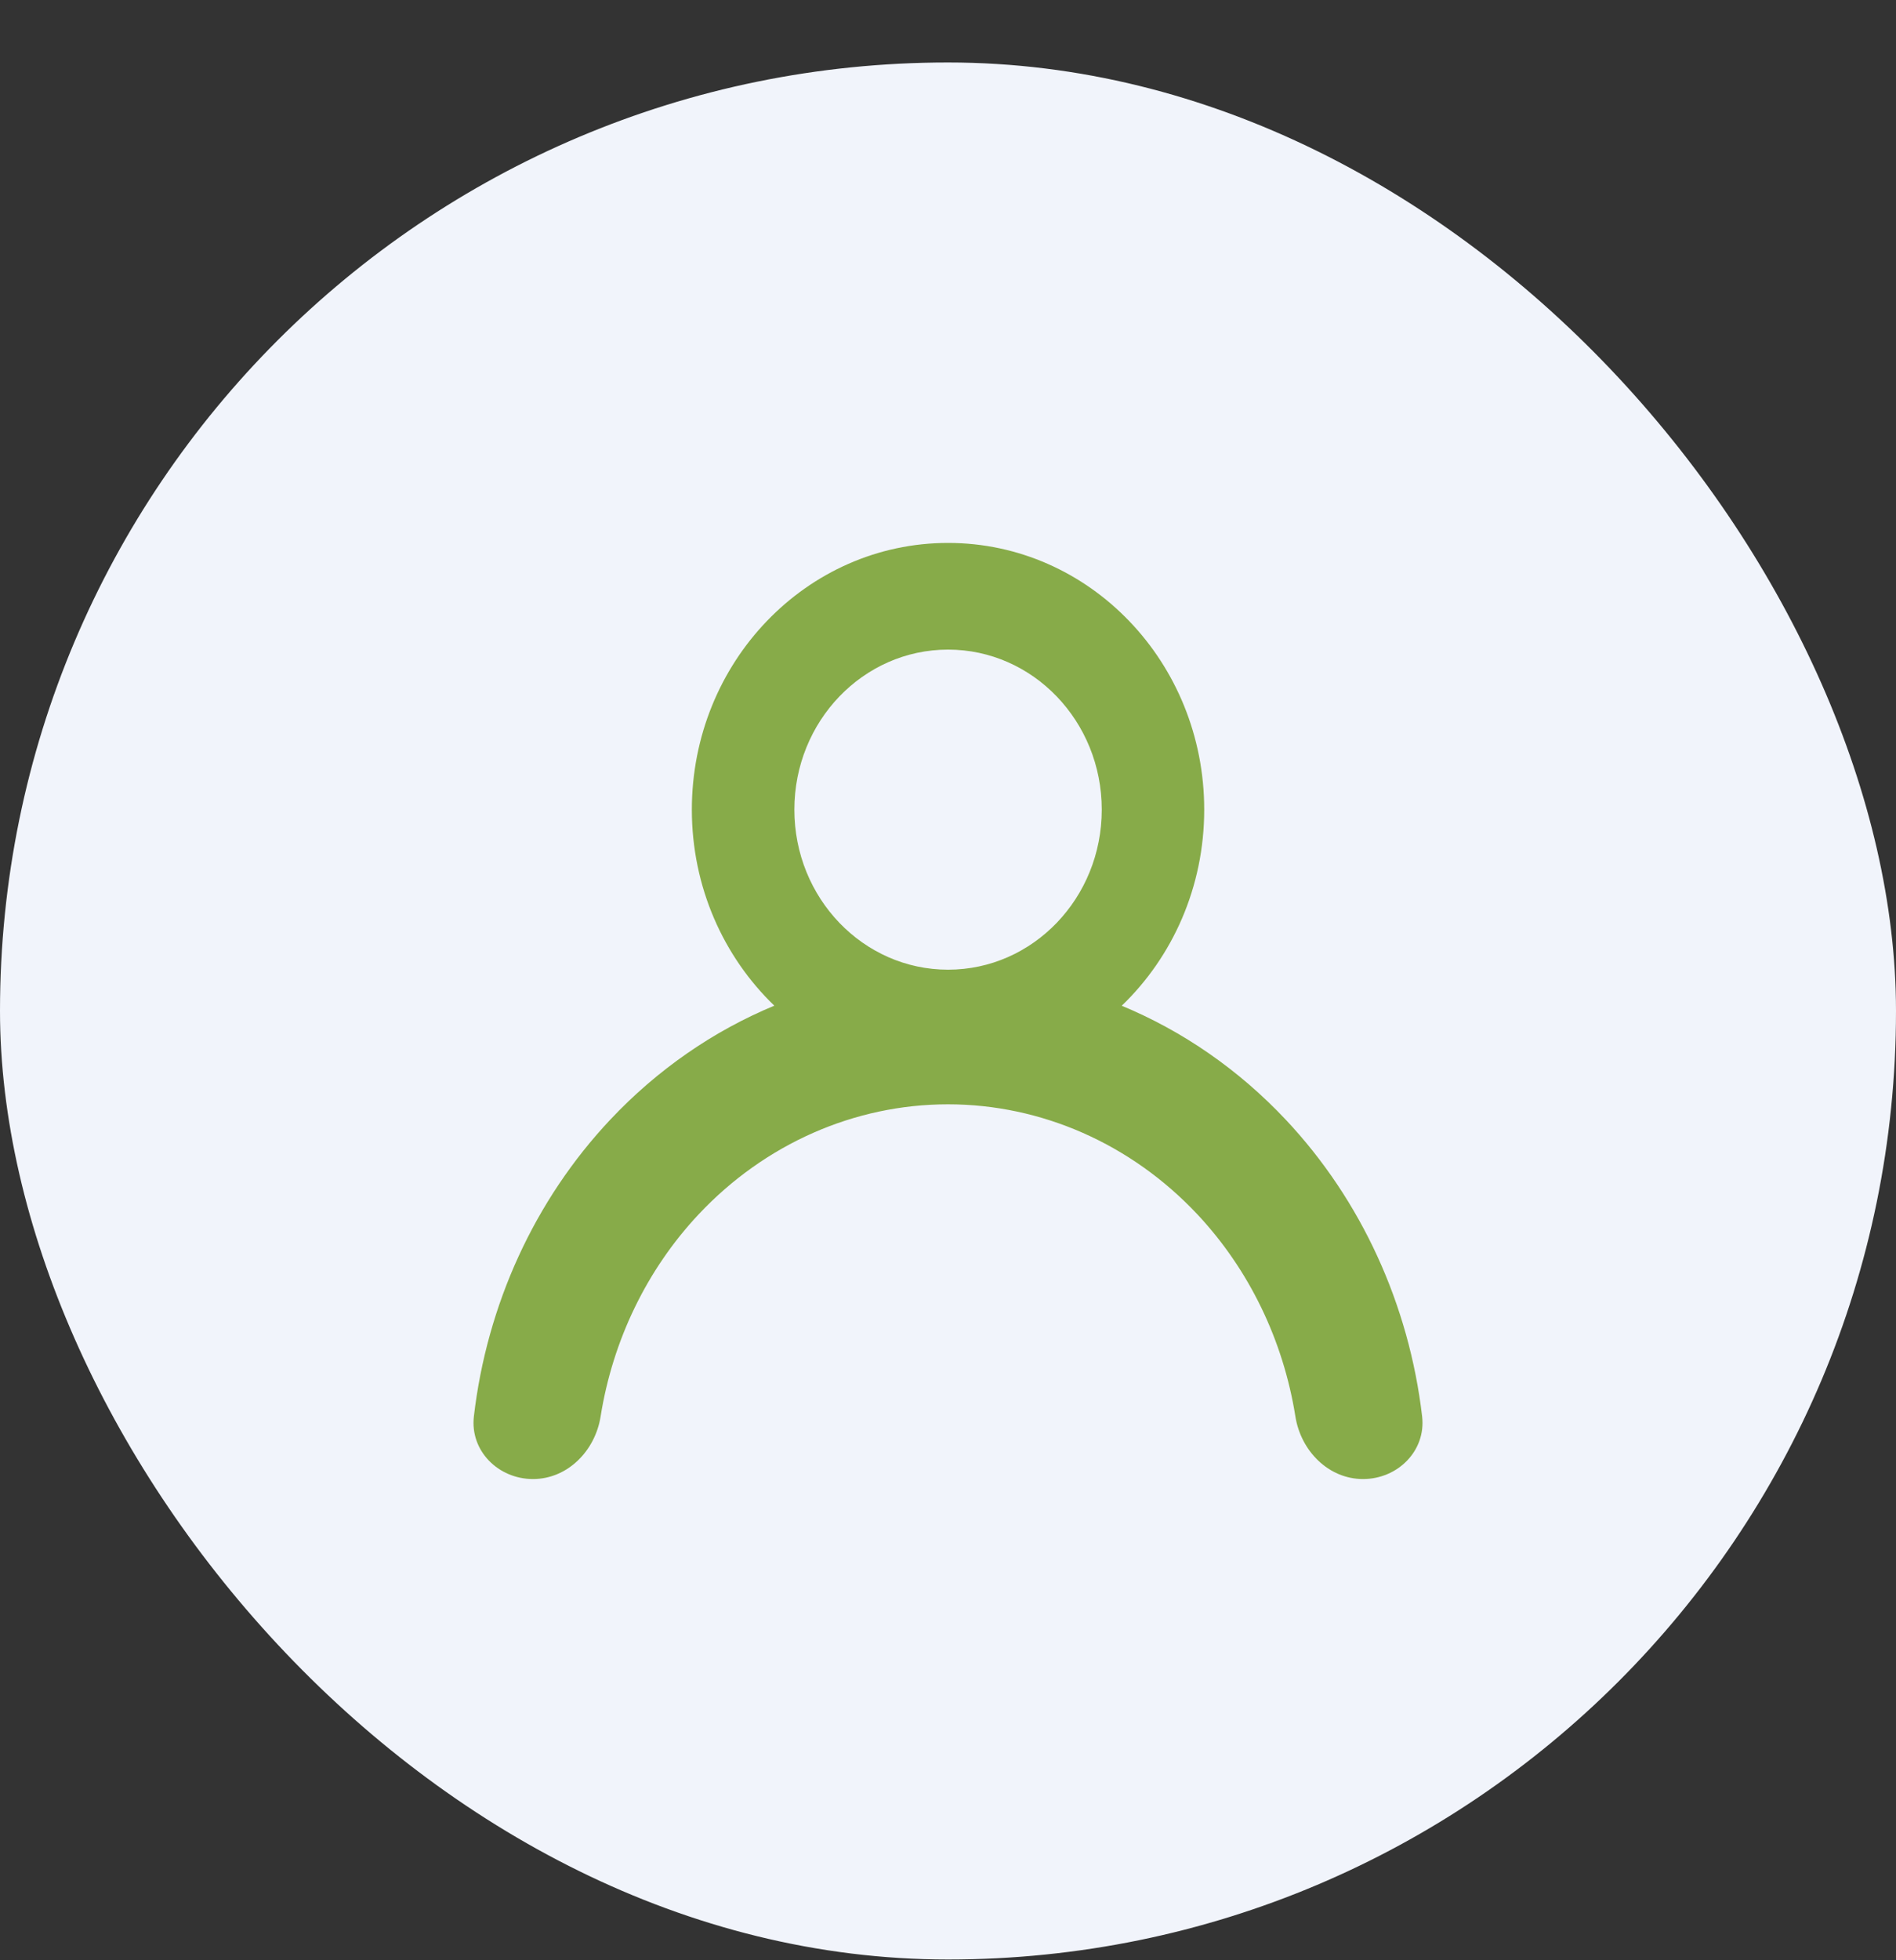
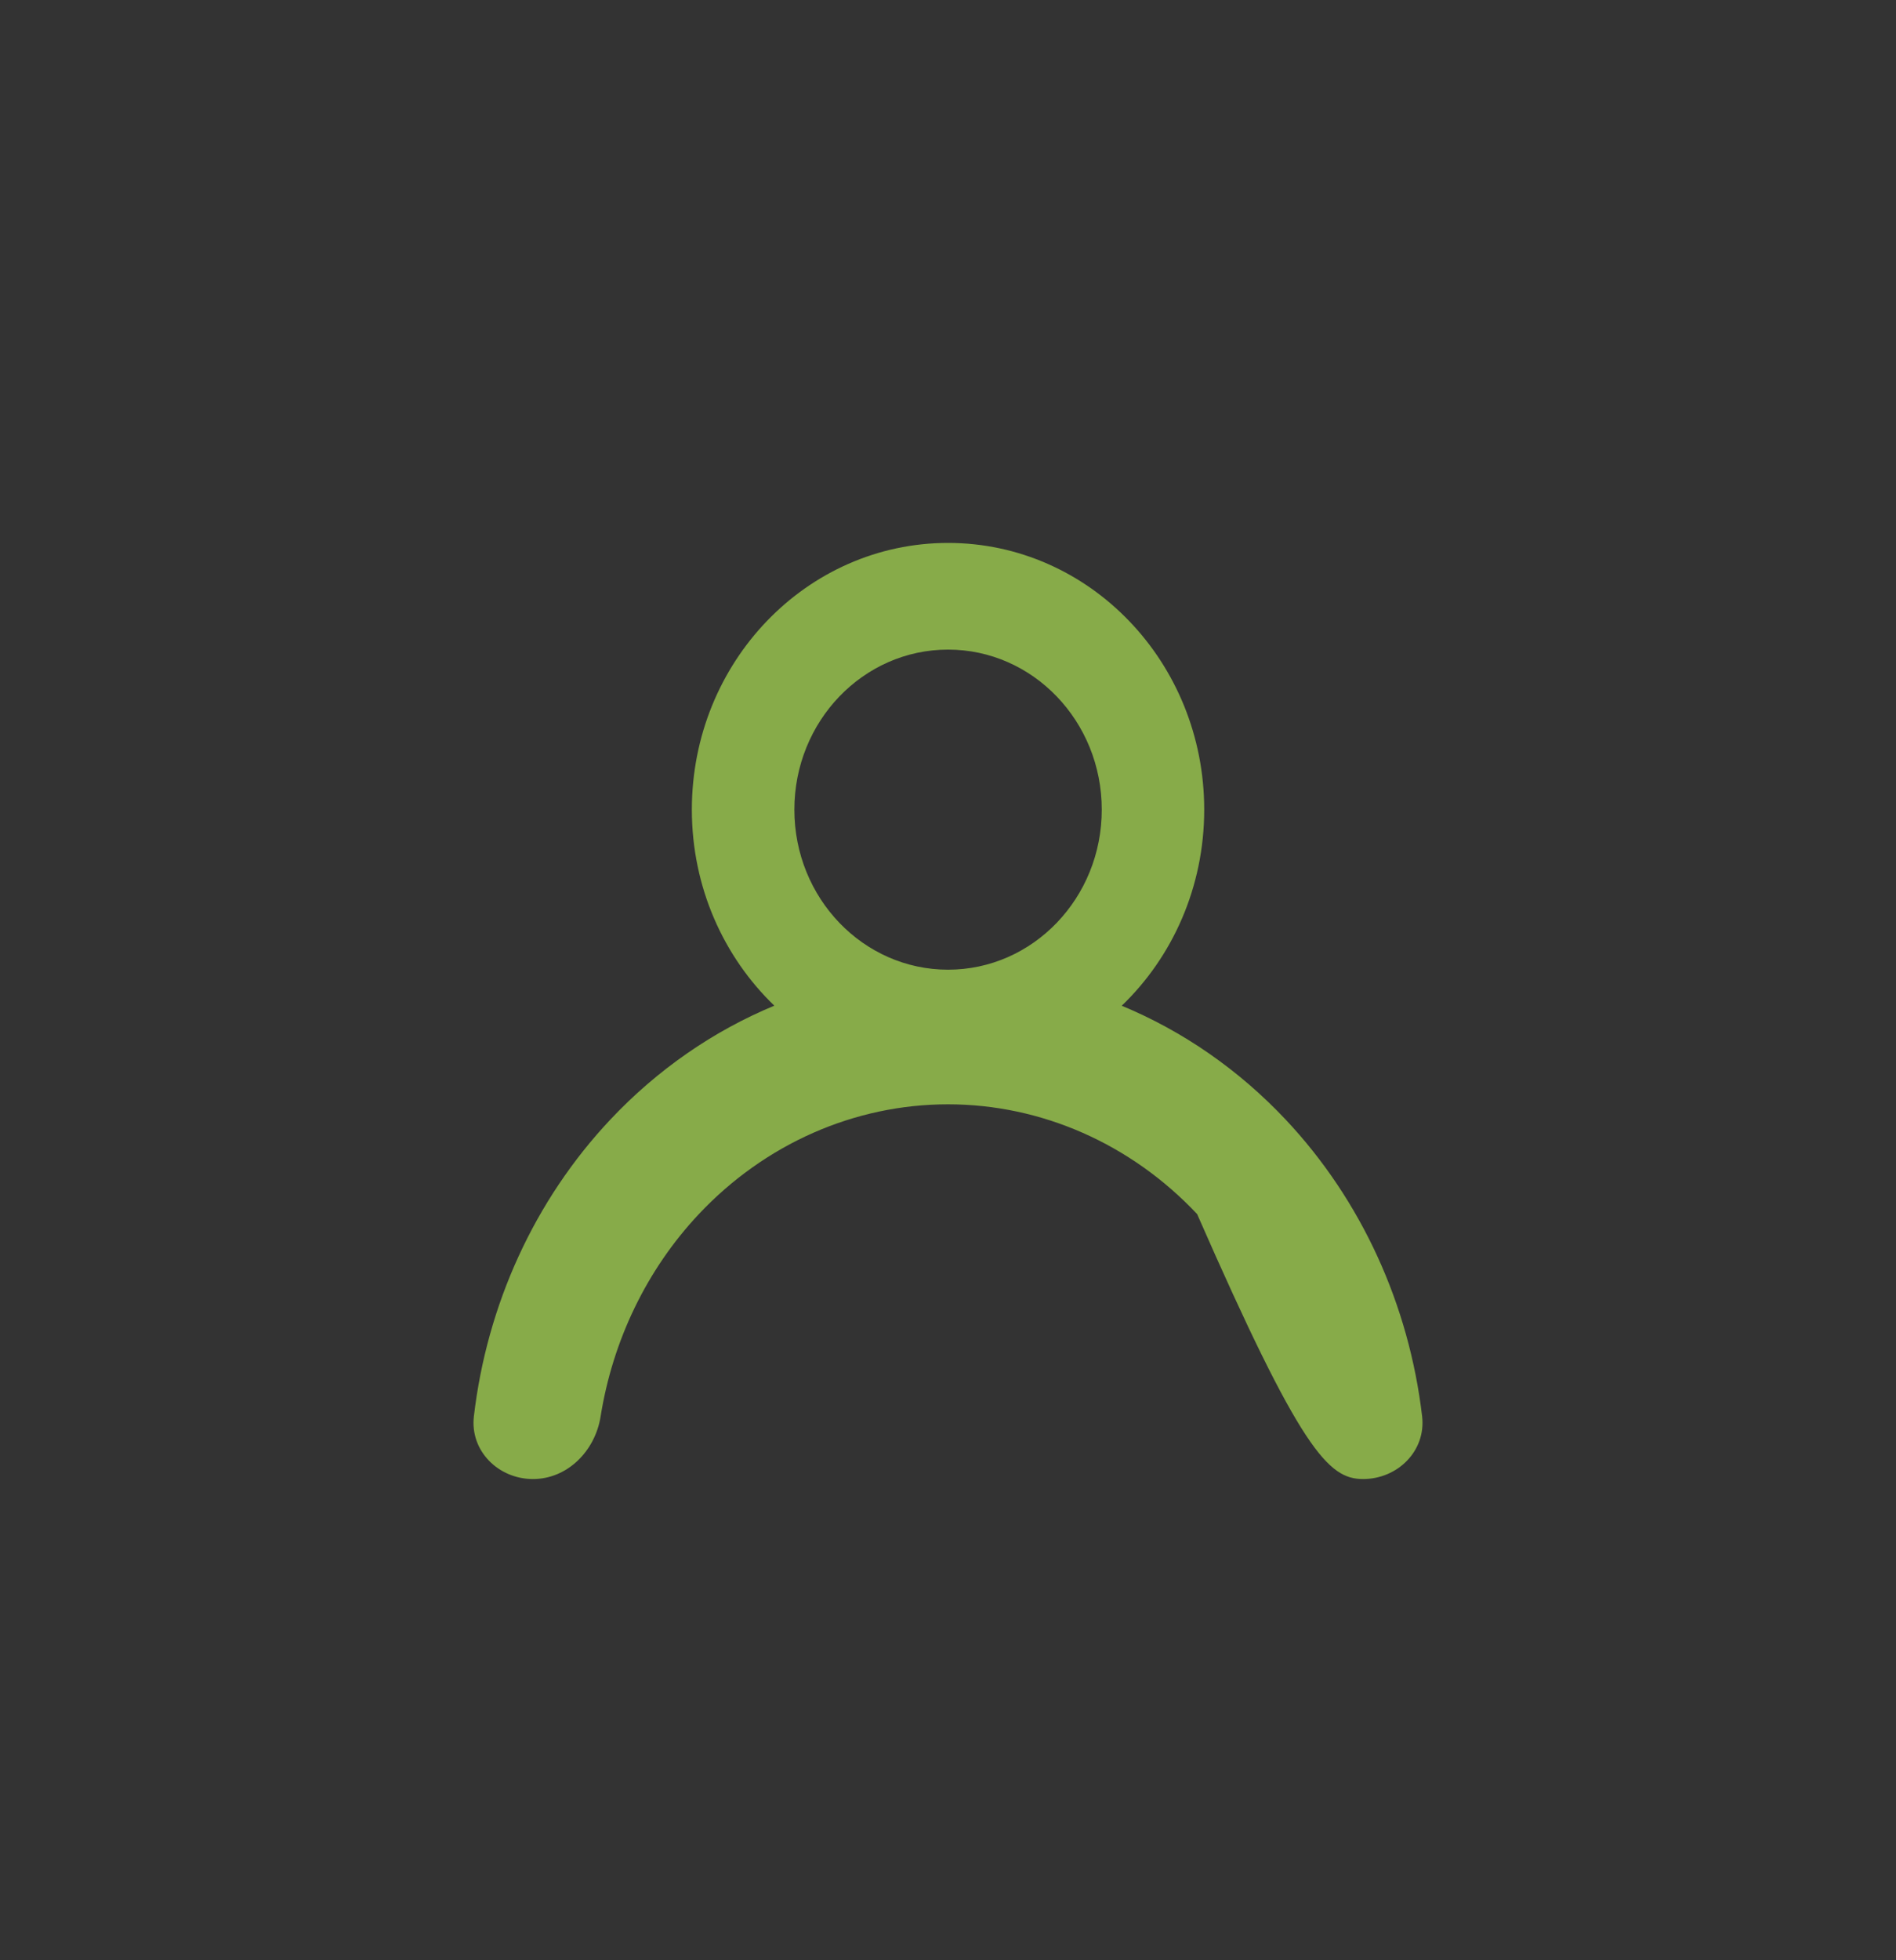
<svg xmlns="http://www.w3.org/2000/svg" width="30" height="31" viewBox="0 0 30 31" fill="none">
  <rect x="0" y="0" width="30" height="31" fill="#333333" stroke="none" />
-   <rect y="0.988" width="30" height="30" rx="15" fill="#F1F4FB" />
-   <path fill-rule="evenodd" clip-rule="evenodd" d="M17.749 15.905C18.552 15.134 19.054 14.03 19.054 12.804C19.054 10.474 17.239 8.586 15.001 8.586C12.762 8.586 10.947 10.474 10.947 12.804C10.947 14.03 11.45 15.133 12.252 15.904C11.287 16.304 10.401 16.915 9.655 17.708C8.458 18.98 7.704 20.634 7.498 22.4C7.435 22.944 7.885 23.39 8.433 23.39C8.981 23.39 9.417 22.943 9.503 22.402C9.695 21.197 10.234 20.076 11.058 19.2C12.104 18.089 13.521 17.464 15 17.464C16.478 17.464 17.896 18.089 18.942 19.2C19.765 20.076 20.305 21.197 20.497 22.402C20.583 22.943 21.019 23.39 21.567 23.39C22.115 23.39 22.565 22.944 22.502 22.4C22.295 20.634 21.541 18.98 20.345 17.708C19.599 16.915 18.713 16.305 17.749 15.905ZM15.001 15.335C13.658 15.335 12.569 14.202 12.569 12.804C12.569 11.406 13.658 10.273 15.001 10.273C16.344 10.273 17.433 11.406 17.433 12.804C17.433 14.202 16.344 15.335 15.001 15.335Z" fill="#87AB49" />
+   <path fill-rule="evenodd" clip-rule="evenodd" d="M17.749 15.905C18.552 15.134 19.054 14.03 19.054 12.804C19.054 10.474 17.239 8.586 15.001 8.586C12.762 8.586 10.947 10.474 10.947 12.804C10.947 14.03 11.45 15.133 12.252 15.904C11.287 16.304 10.401 16.915 9.655 17.708C8.458 18.98 7.704 20.634 7.498 22.4C7.435 22.944 7.885 23.39 8.433 23.39C8.981 23.39 9.417 22.943 9.503 22.402C9.695 21.197 10.234 20.076 11.058 19.2C12.104 18.089 13.521 17.464 15 17.464C16.478 17.464 17.896 18.089 18.942 19.2C20.583 22.943 21.019 23.39 21.567 23.39C22.115 23.39 22.565 22.944 22.502 22.4C22.295 20.634 21.541 18.98 20.345 17.708C19.599 16.915 18.713 16.305 17.749 15.905ZM15.001 15.335C13.658 15.335 12.569 14.202 12.569 12.804C12.569 11.406 13.658 10.273 15.001 10.273C16.344 10.273 17.433 11.406 17.433 12.804C17.433 14.202 16.344 15.335 15.001 15.335Z" fill="#87AB49" />
</svg>